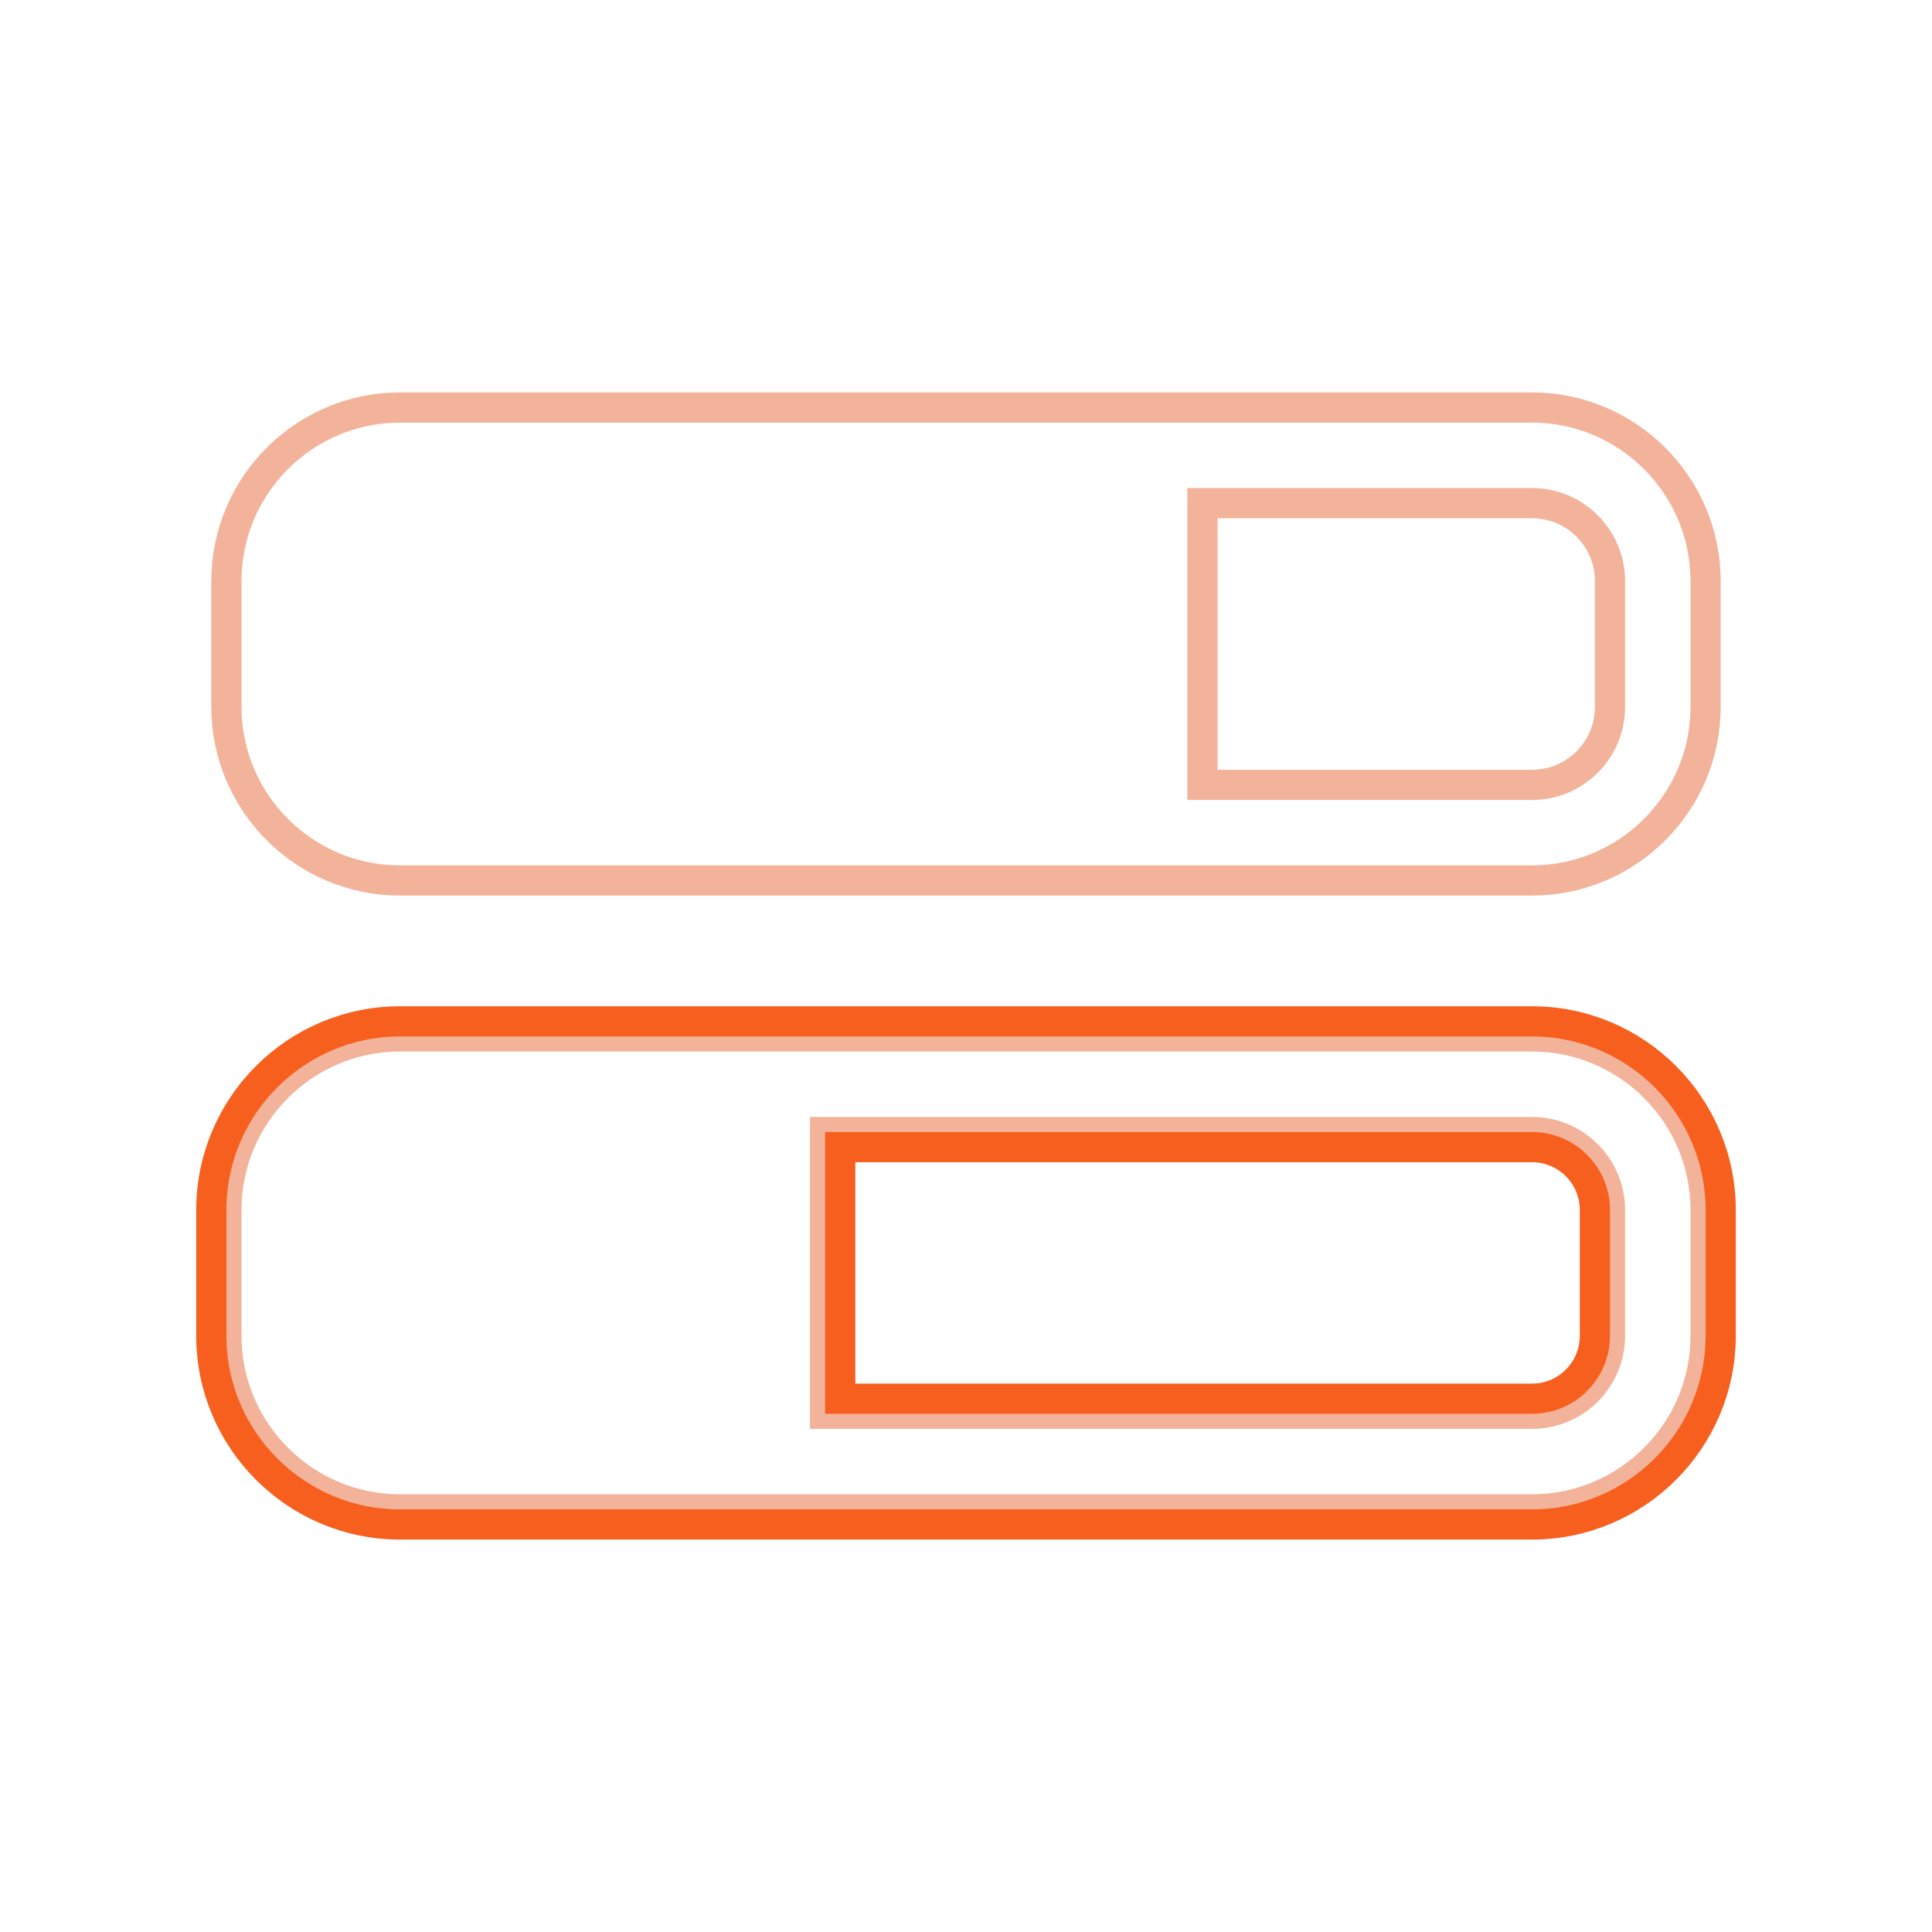
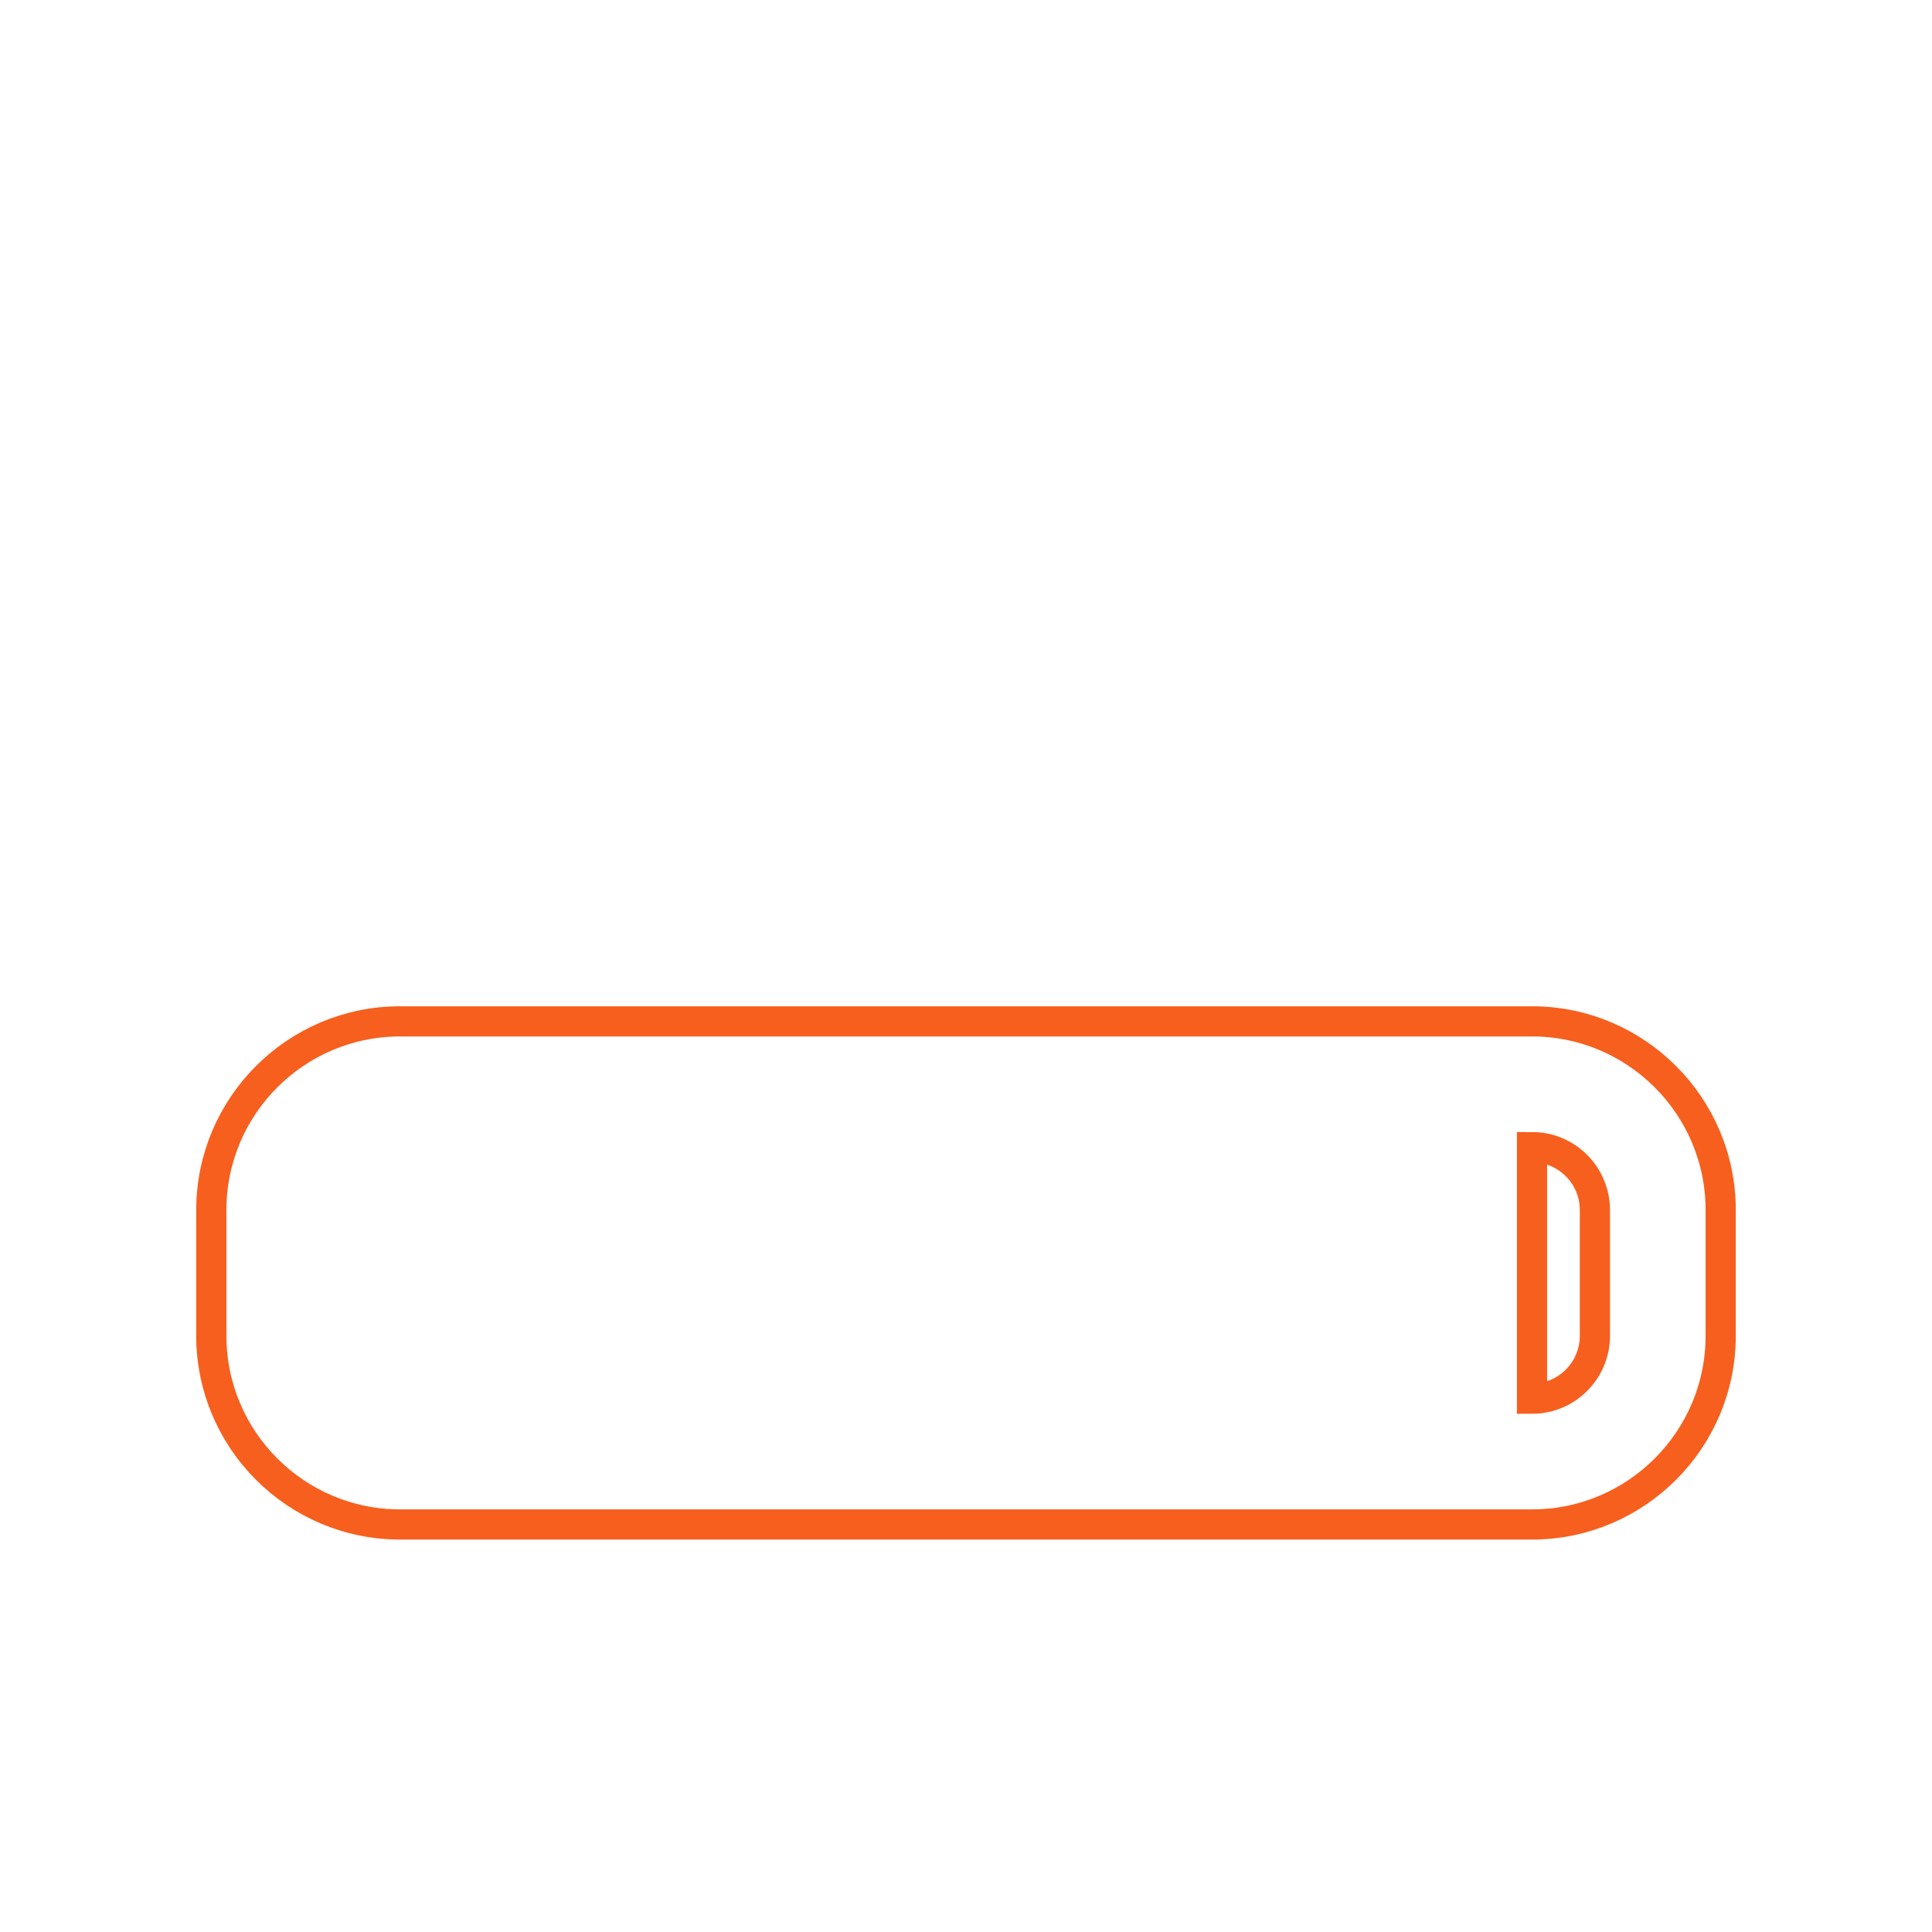
<svg xmlns="http://www.w3.org/2000/svg" width="64" height="64" viewBox="0 0 64 64" fill="none">
-   <path d="M39.833 25.5V26H40.333H50.75C52.176 26 53.333 24.843 53.333 23.417V19.25C53.333 17.824 52.176 16.667 50.75 16.667H40.333H39.833V17.167V25.5ZM27.333 46.333V46.833H27.833H50.75C52.176 46.833 53.333 45.676 53.333 44.25V40.083C53.333 38.657 52.176 37.5 50.75 37.5H27.833H27.333V38V46.333ZM13.25 13.5H50.75C53.92 13.5 56.5 16.08 56.5 19.25V23.417C56.5 26.586 53.92 29.167 50.75 29.167H13.25C10.08 29.167 7.5 26.586 7.5 23.417V19.25C7.5 16.08 10.08 13.5 13.25 13.5ZM13.25 34.333H50.75C53.92 34.333 56.5 36.914 56.5 40.083V44.25C56.5 47.42 53.92 50 50.75 50H13.25C10.08 50 7.5 47.42 7.5 44.25V40.083C7.5 36.914 10.08 34.333 13.25 34.333Z" stroke="#E66936" stroke-opacity="0.5" />
-   <path d="M50.75 33.834H13.25C9.804 33.834 7 36.638 7 40.084V44.25C7 47.696 9.804 50.5 13.25 50.5H50.75C54.196 50.5 57 47.696 57 44.25V40.084C57 36.638 54.196 33.834 50.75 33.834ZM52.833 44.25C52.833 45.4 51.9 46.334 50.75 46.334H27.833V38H50.75C51.9 38 52.833 38.934 52.833 40.084V44.25Z" stroke="#F75F1E" />
+   <path d="M50.75 33.834H13.25C9.804 33.834 7 36.638 7 40.084V44.25C7 47.696 9.804 50.5 13.25 50.5H50.75C54.196 50.5 57 47.696 57 44.25V40.084C57 36.638 54.196 33.834 50.75 33.834ZM52.833 44.25C52.833 45.4 51.9 46.334 50.75 46.334V38H50.75C51.9 38 52.833 38.934 52.833 40.084V44.25Z" stroke="#F75F1E" />
</svg>